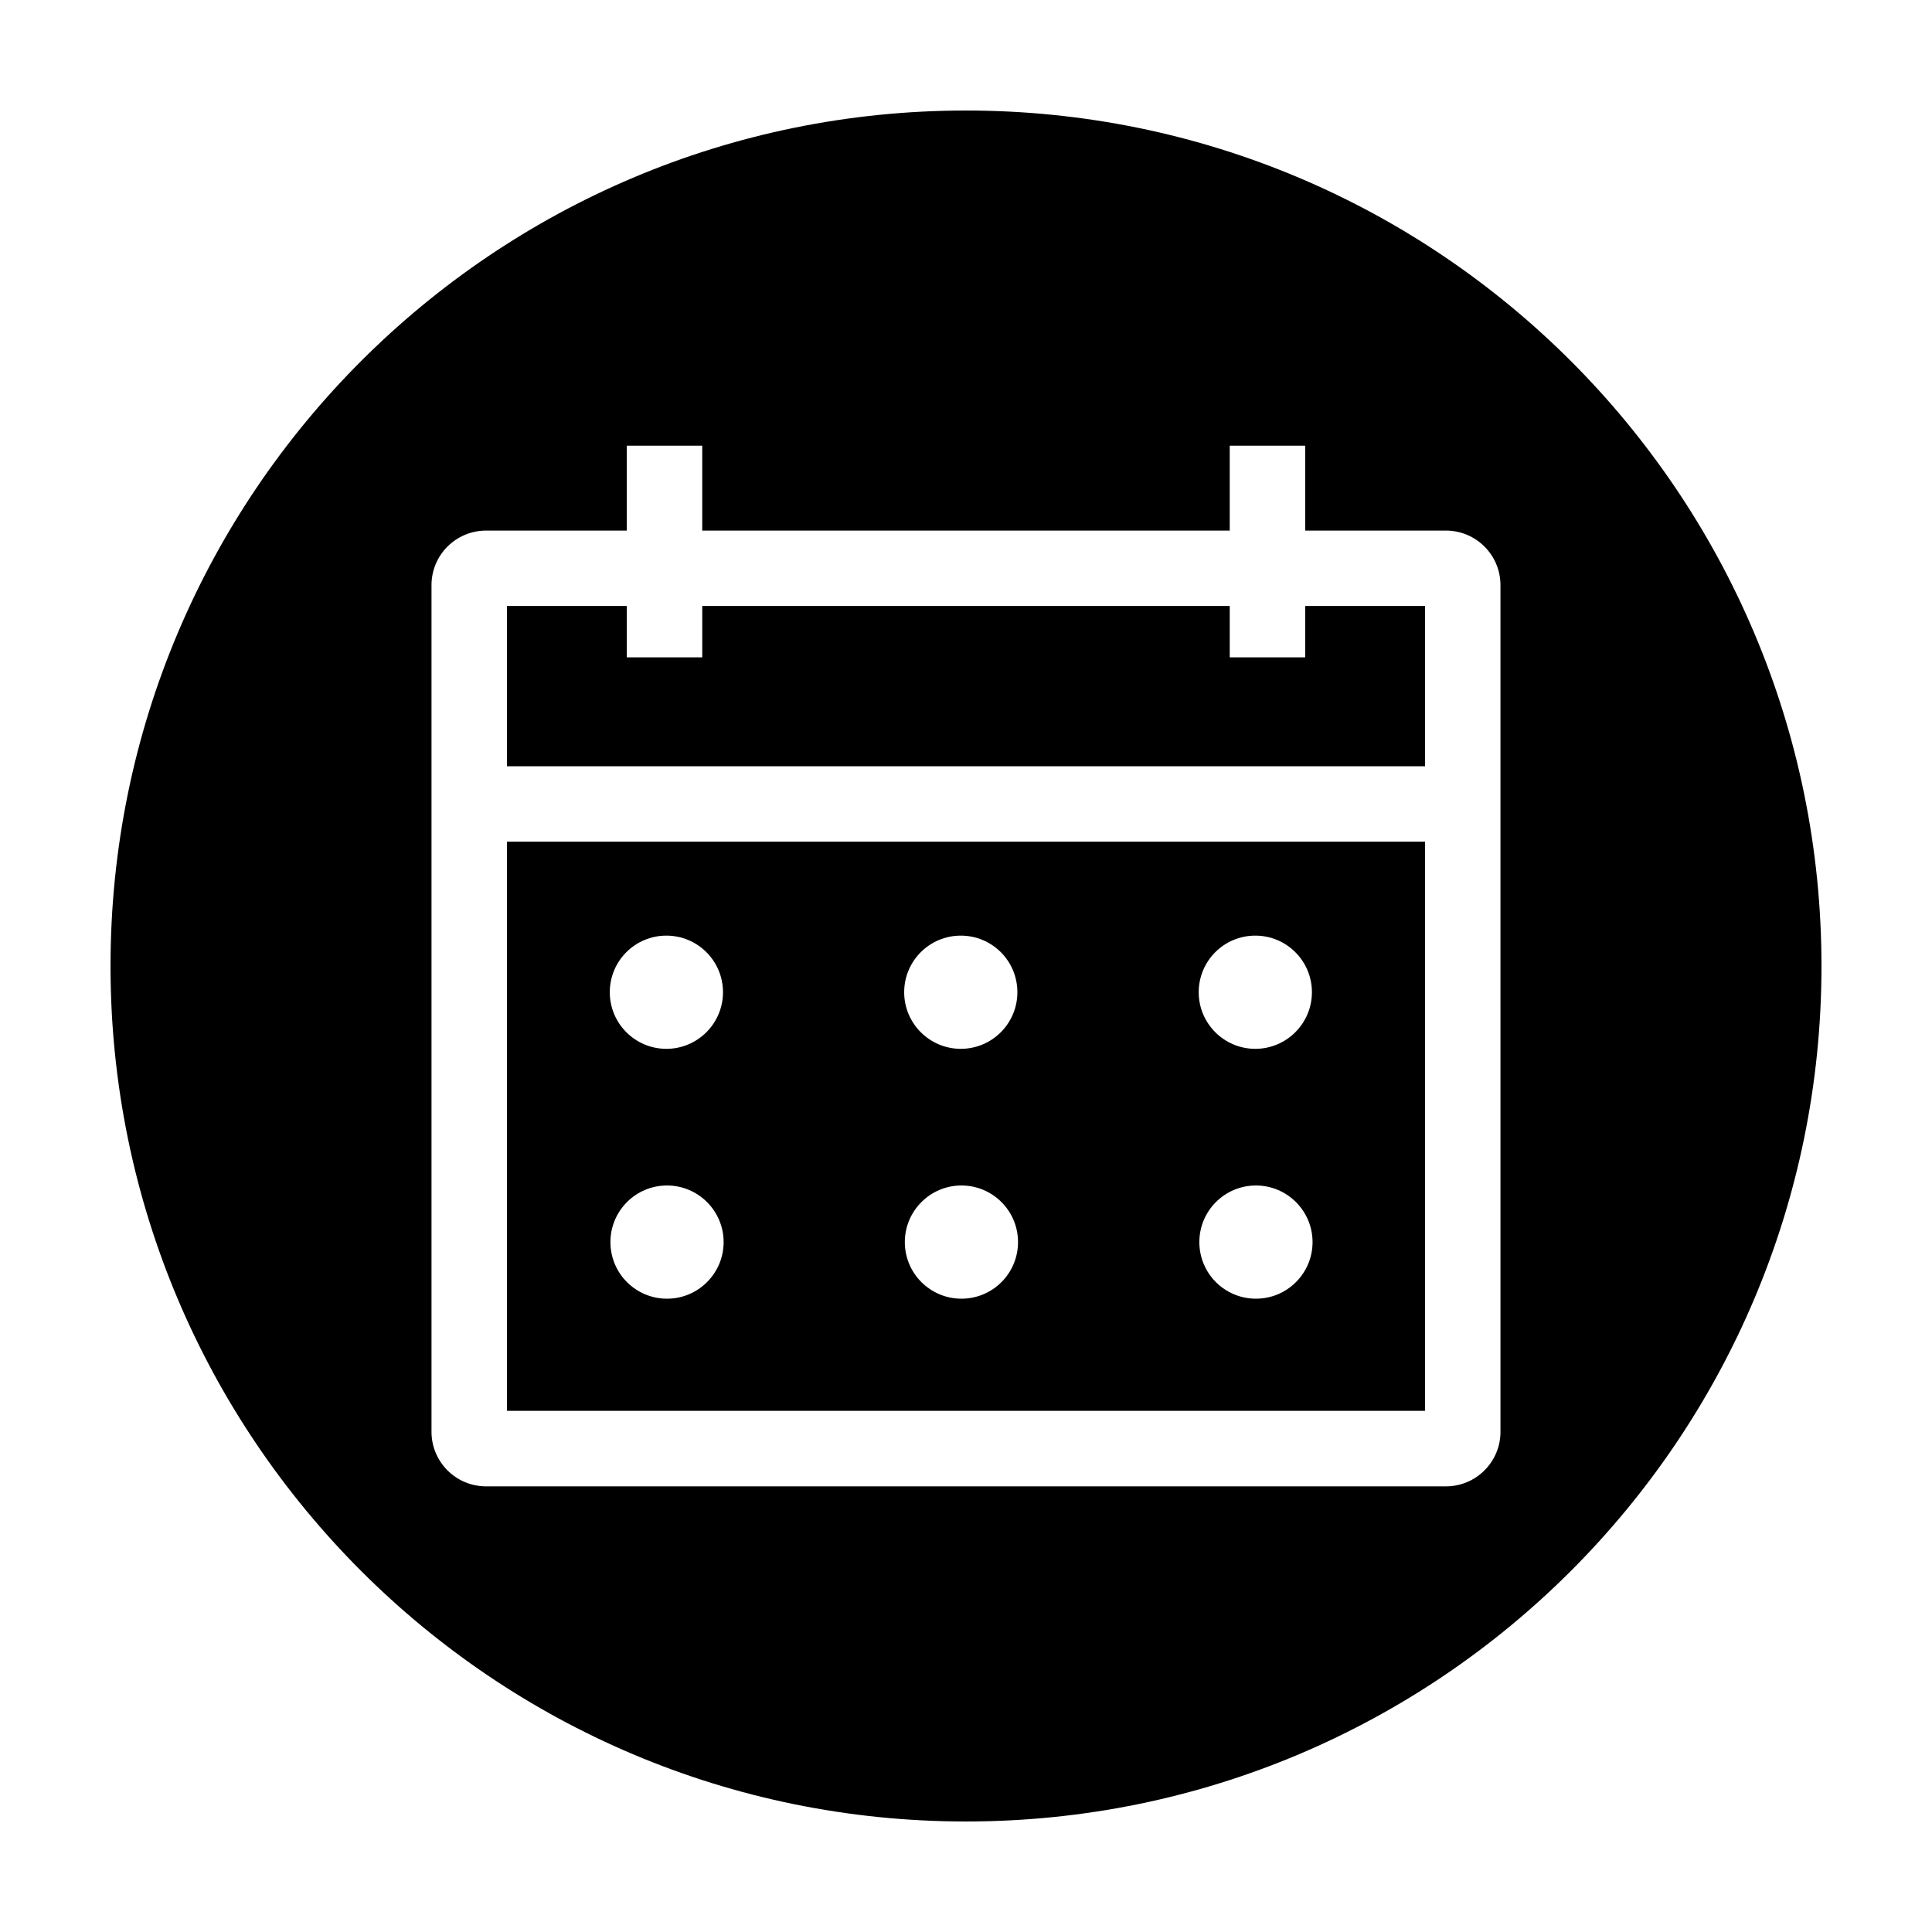
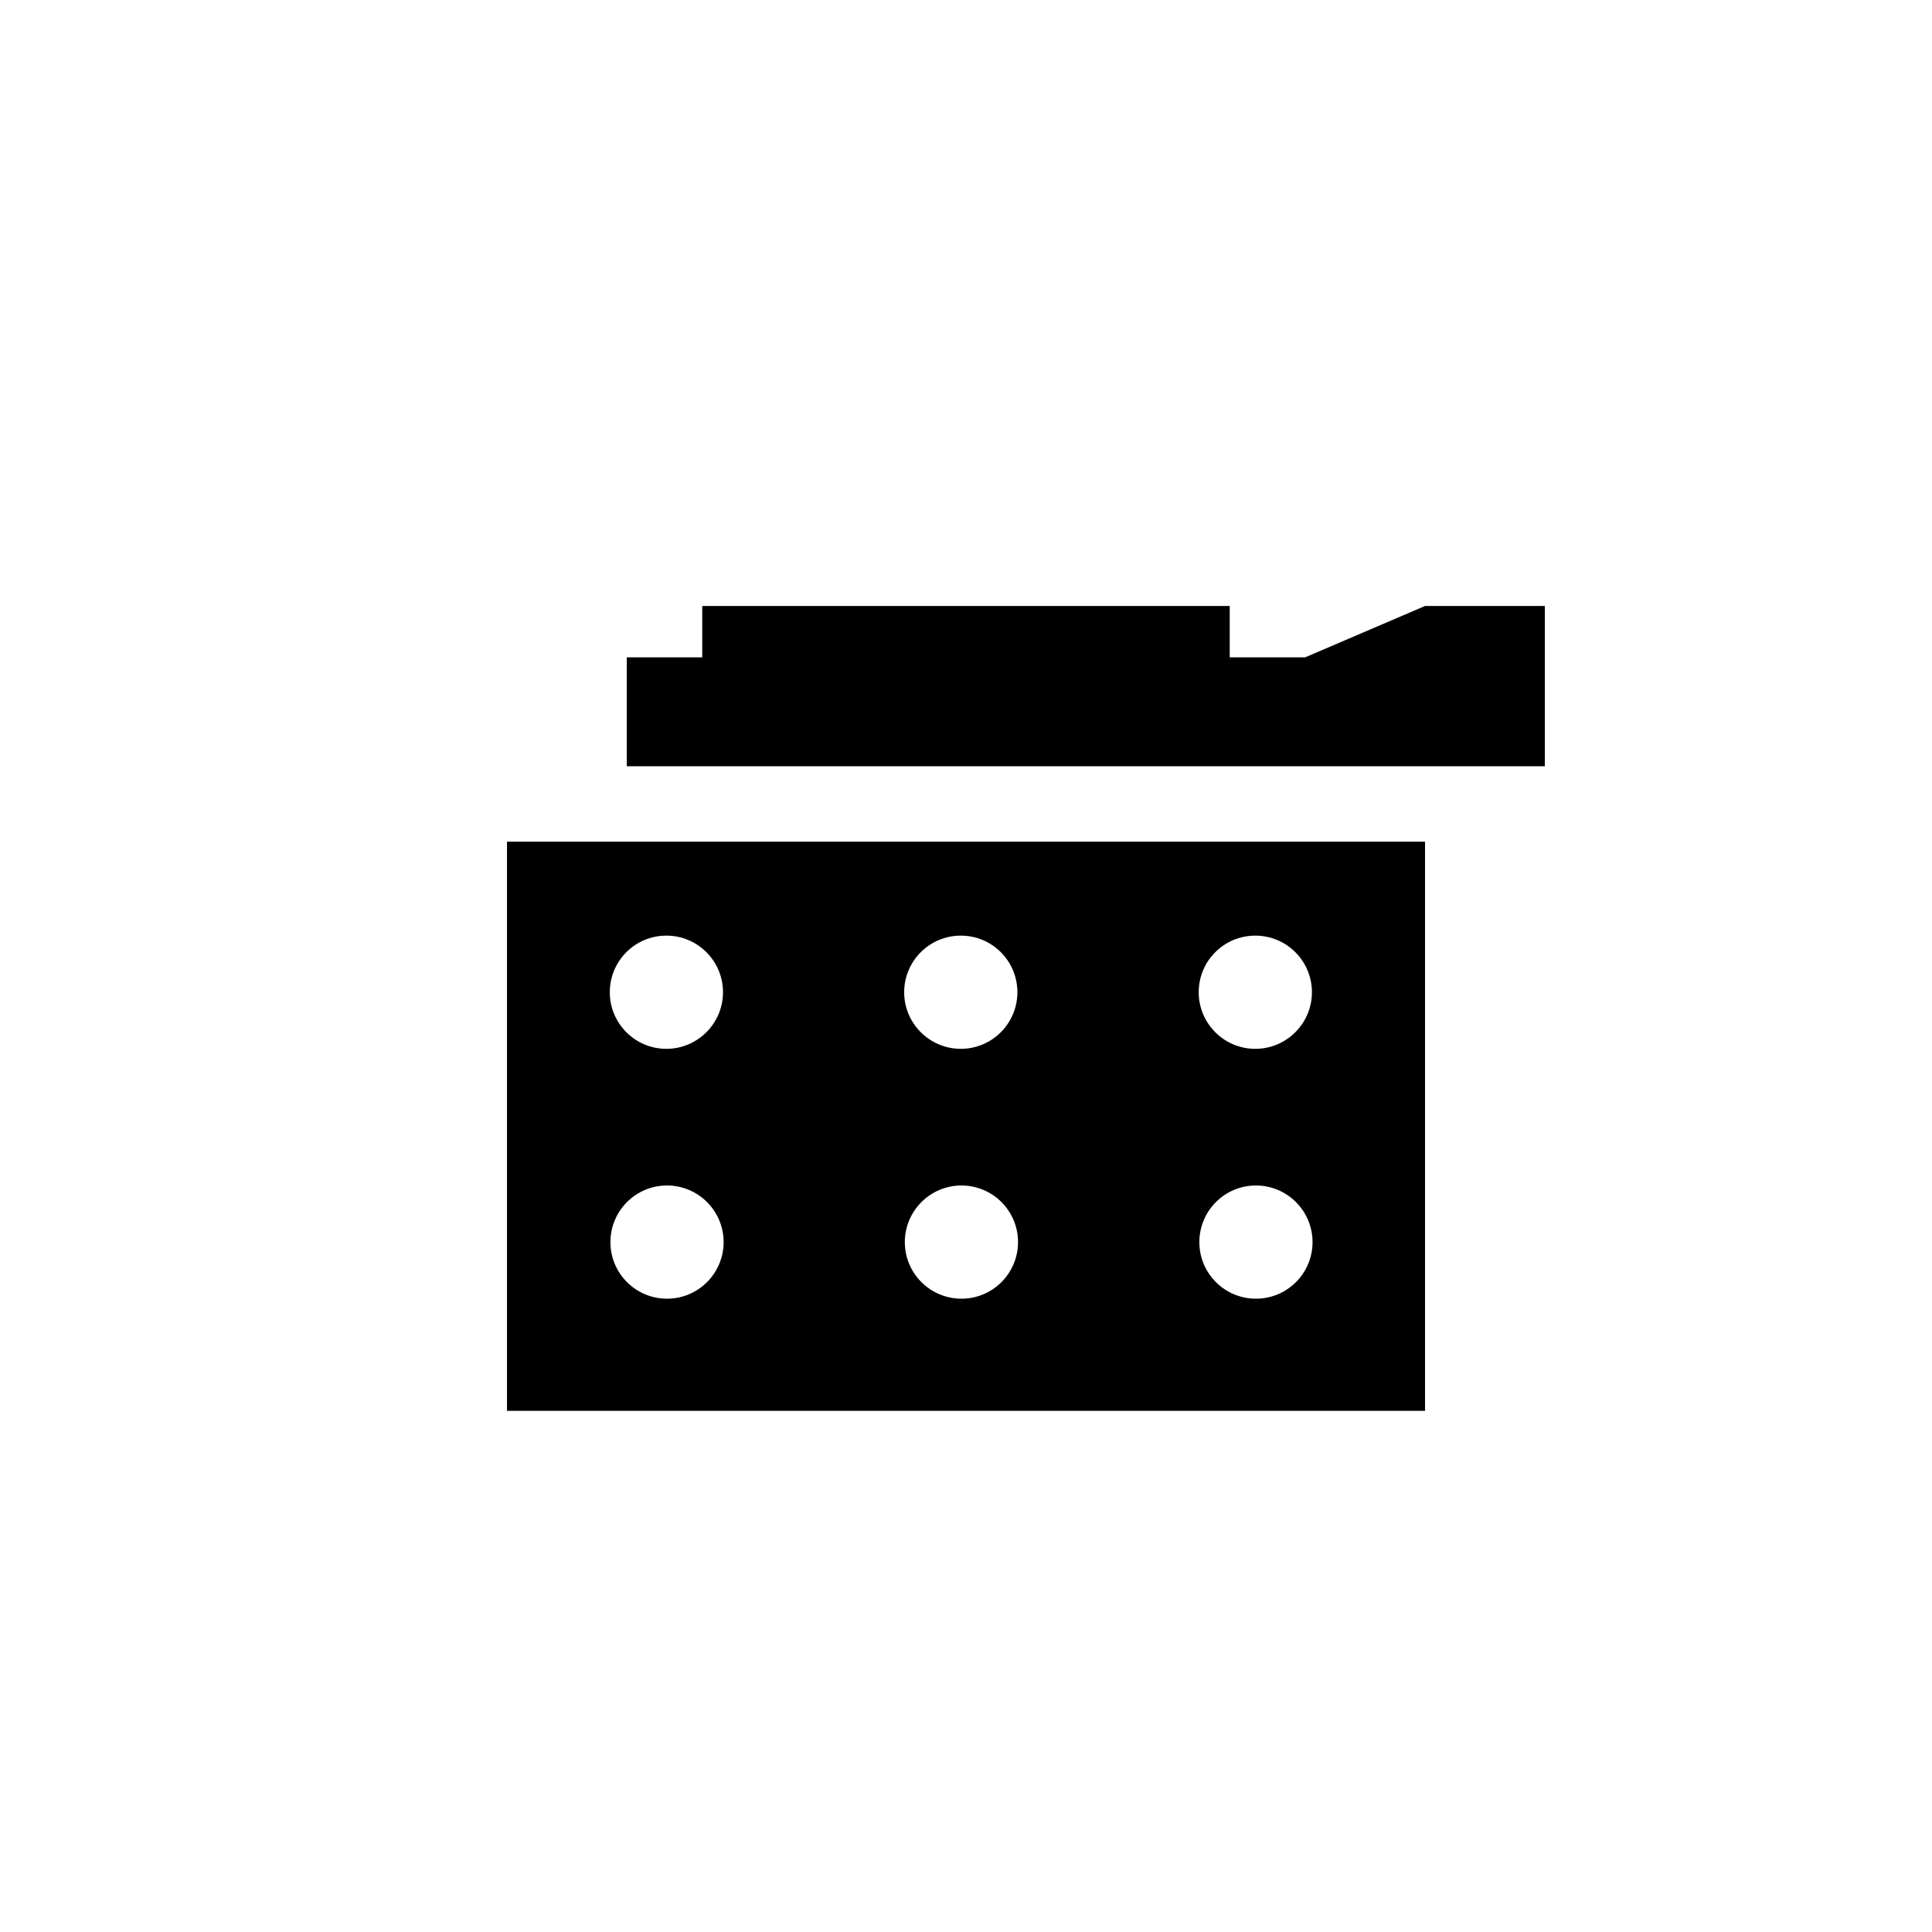
<svg xmlns="http://www.w3.org/2000/svg" fill="#000000" width="800px" height="800px" version="1.1" viewBox="144 144 512 512">
  <g>
-     <path d="m489.89 318.2h-19.996v-13.605h-139.79v13.605h-19.996v-13.605h-31.75v42.469h243.29v-42.469h-31.758z" />
+     <path d="m489.89 318.2h-19.996v-13.605h-139.79v13.605h-19.996v-13.605v42.469h243.29v-42.469h-31.758z" />
    <path d="m278.36 517.89h243.29v-150.83h-243.29zm198.48-29.723c-8.297 0-15-6.699-15-15 0-8.266 6.695-15 15-15 8.262 0 15 6.731 15 15 0 8.301-6.738 15-15 15zm-0.168-96.215c8.266 0 15 6.695 15 15 0 8.266-6.731 15-15 15-8.297 0-15-6.731-15-15 0.004-8.305 6.703-15 15-15zm-77.883 96.215c-8.266 0-15-6.699-15-15 0-8.266 6.731-15 15-15 8.297 0 15 6.731 15 15-0.008 8.301-6.707 15-15 15zm-0.172-96.215c8.297 0 15 6.695 15 15 0 8.266-6.695 15-15 15-8.262 0-15-6.731-15-15 0.004-8.305 6.738-15 15-15zm-77.848 96.215c-8.297 0-15-6.699-15-15 0-8.266 6.695-15 15-15 8.262 0 15 6.731 15 15-0.008 8.301-6.738 15-15 15zm-0.168-96.215c8.262 0 15 6.695 15 15 0 8.266-6.731 15-15 15-8.297 0-15-6.731-15-15 0.004-8.305 6.703-15 15-15z" />
-     <path d="m400 173.29c-125.21 0-226.71 101.5-226.71 226.71 0 125.21 101.5 226.71 226.71 226.71s226.71-101.5 226.71-226.71c-0.004-125.21-101.5-226.71-226.71-226.71zm141.64 350.17c0 7.965-6.481 14.438-14.438 14.438h-254.41c-7.961 0-14.438-6.481-14.438-14.438v-224.41c0-7.961 6.481-14.434 14.438-14.434h37.312v-22.5h19.996v22.496h139.79v-22.496h19.996v22.496h37.312c7.961 0 14.438 6.473 14.438 14.434z" />
  </g>
</svg>